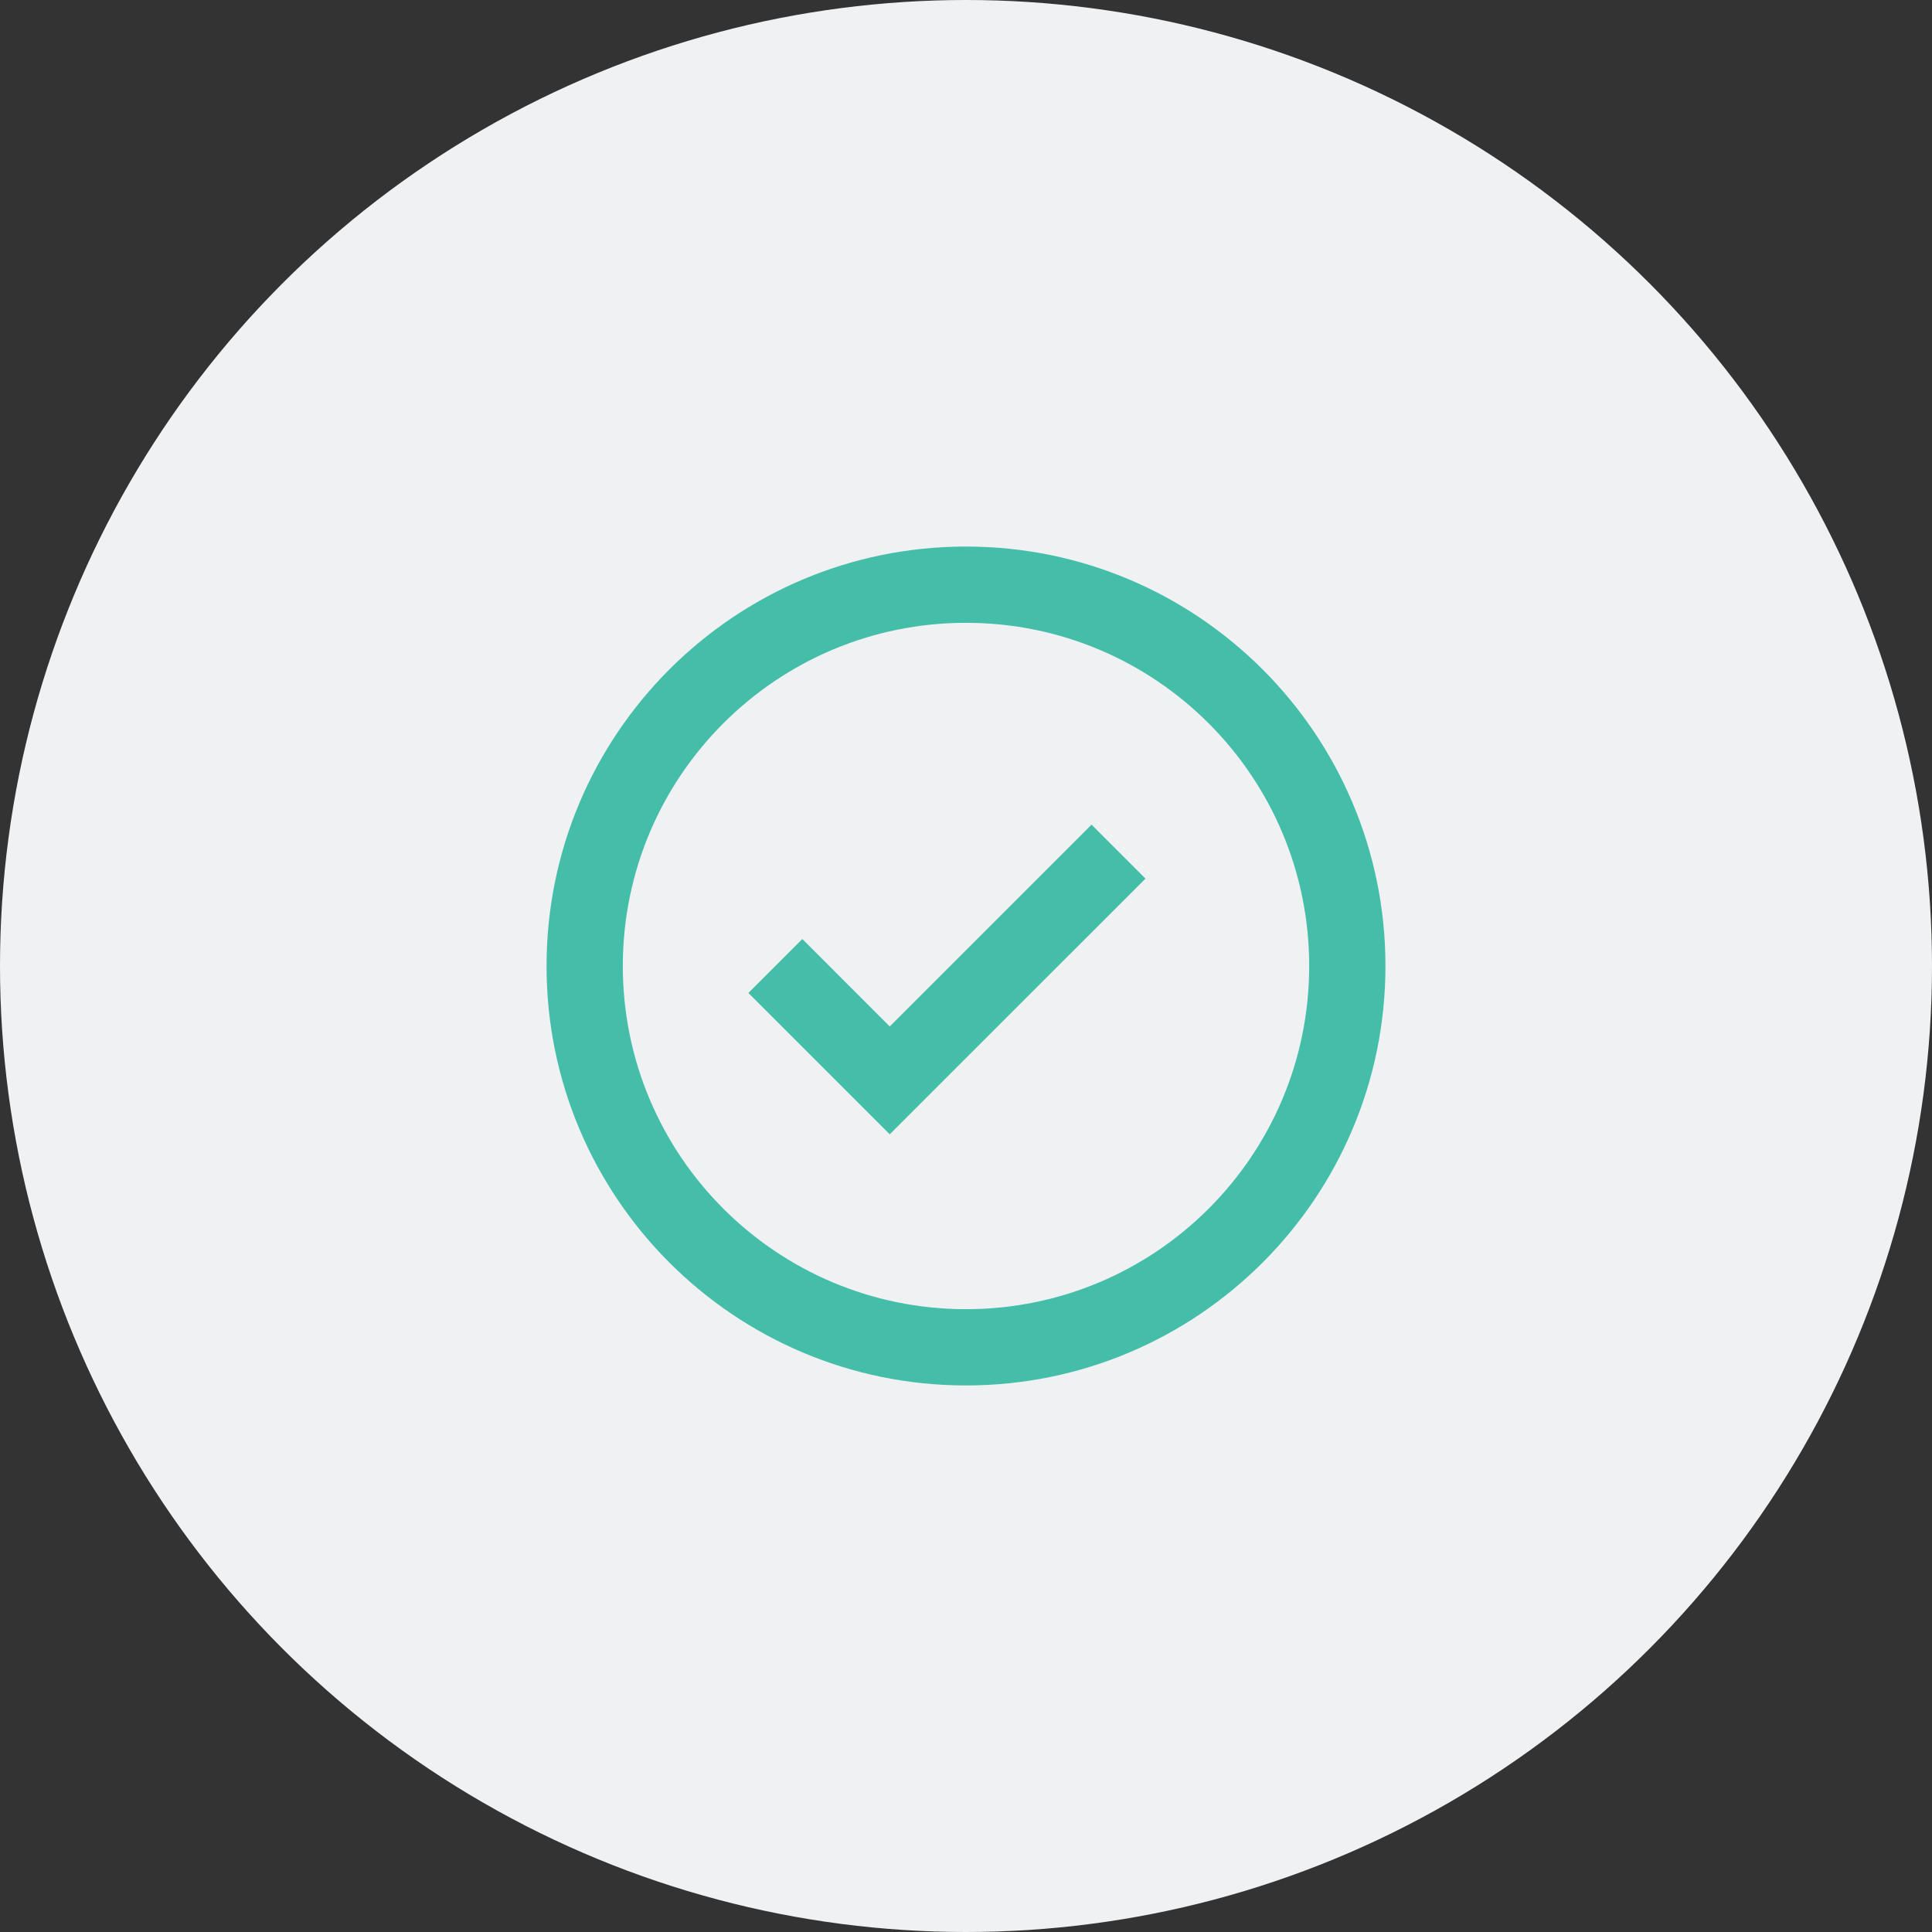
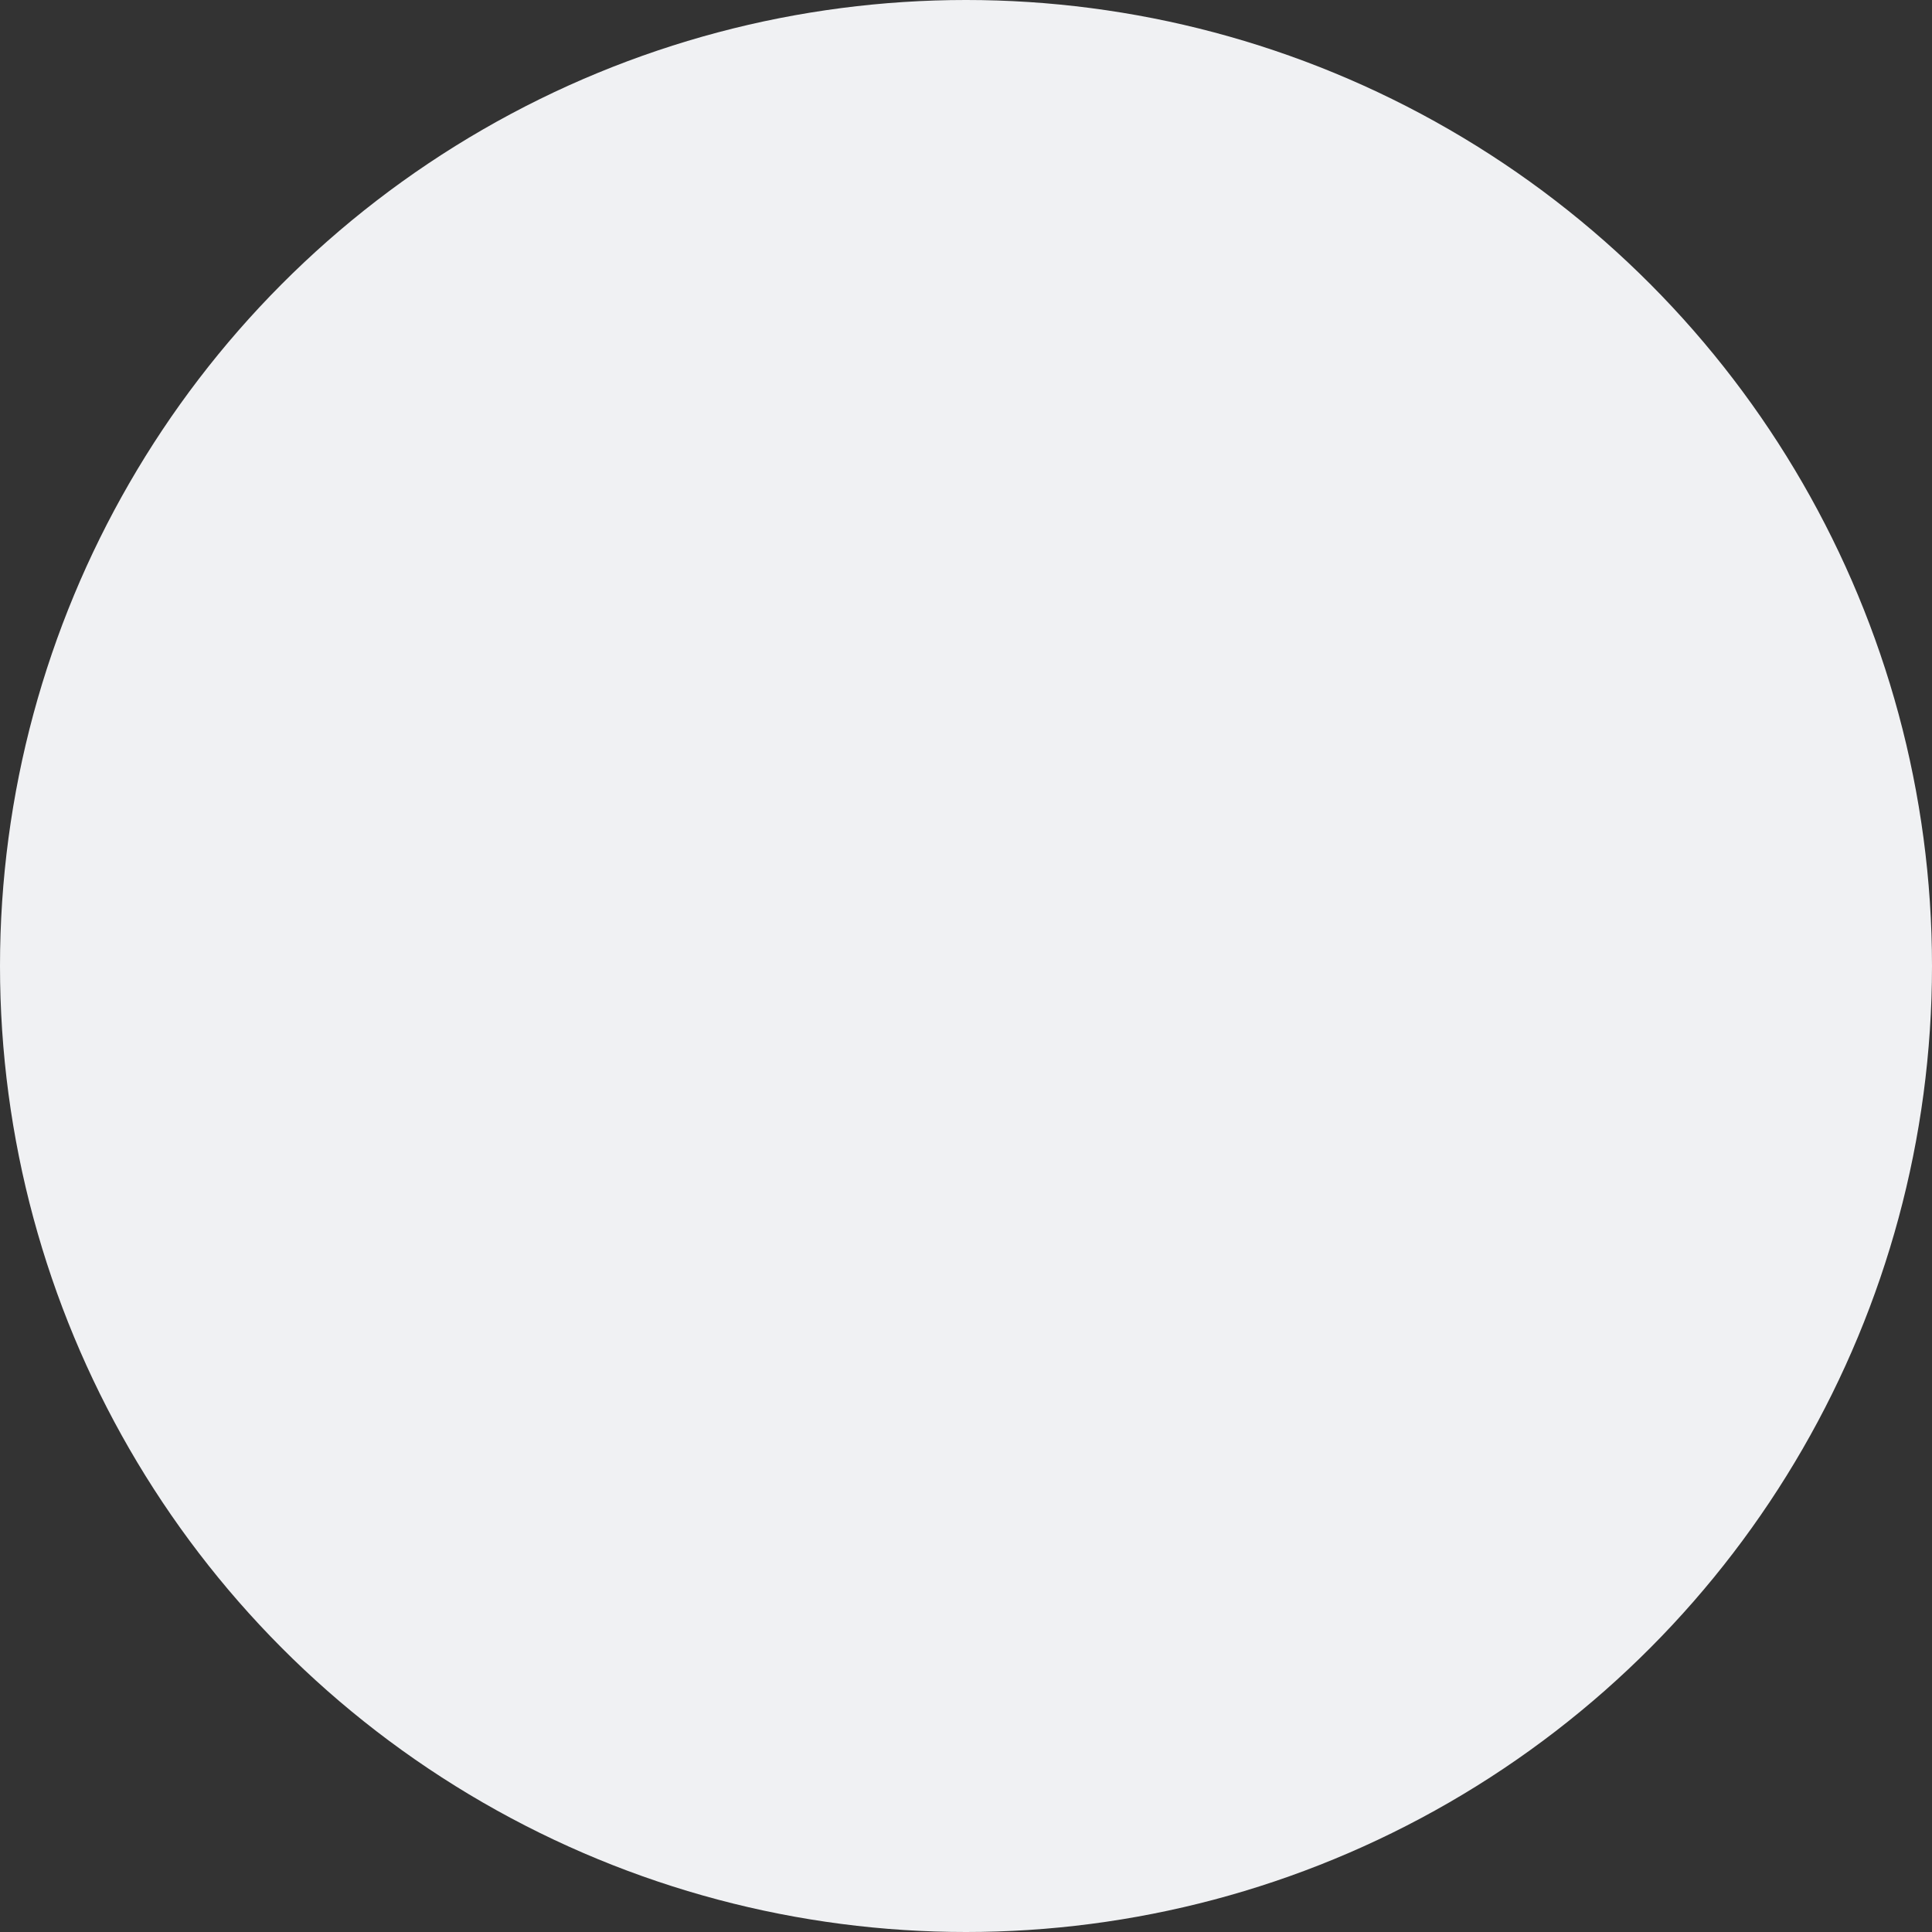
<svg xmlns="http://www.w3.org/2000/svg" width="76" height="76" viewBox="0 0 76 76" fill="none">
  <rect x="0" y="0" width="76" height="76" fill="#333333" stroke="none" />
  <circle cx="38" cy="38" r="38" fill="#F0F1F3" />
-   <path fill-rule="evenodd" clip-rule="evenodd" d="M38 54.5C28.887 54.5 21.5 47.113 21.5 38C21.5 28.887 28.887 21.5 38 21.5C47.113 21.5 54.5 28.887 54.5 38C54.5 47.113 47.113 54.5 38 54.5ZM38 51.5C45.456 51.5 51.5 45.456 51.5 38C51.5 30.544 45.456 24.5 38 24.5C30.544 24.5 24.5 30.544 24.5 38C24.5 45.456 30.544 51.5 38 51.5ZM42.939 32.439L35 40.379L31.561 36.939L29.439 39.061L35 44.621L45.061 34.561L42.939 32.439Z" fill="#44BEA8" />
</svg>